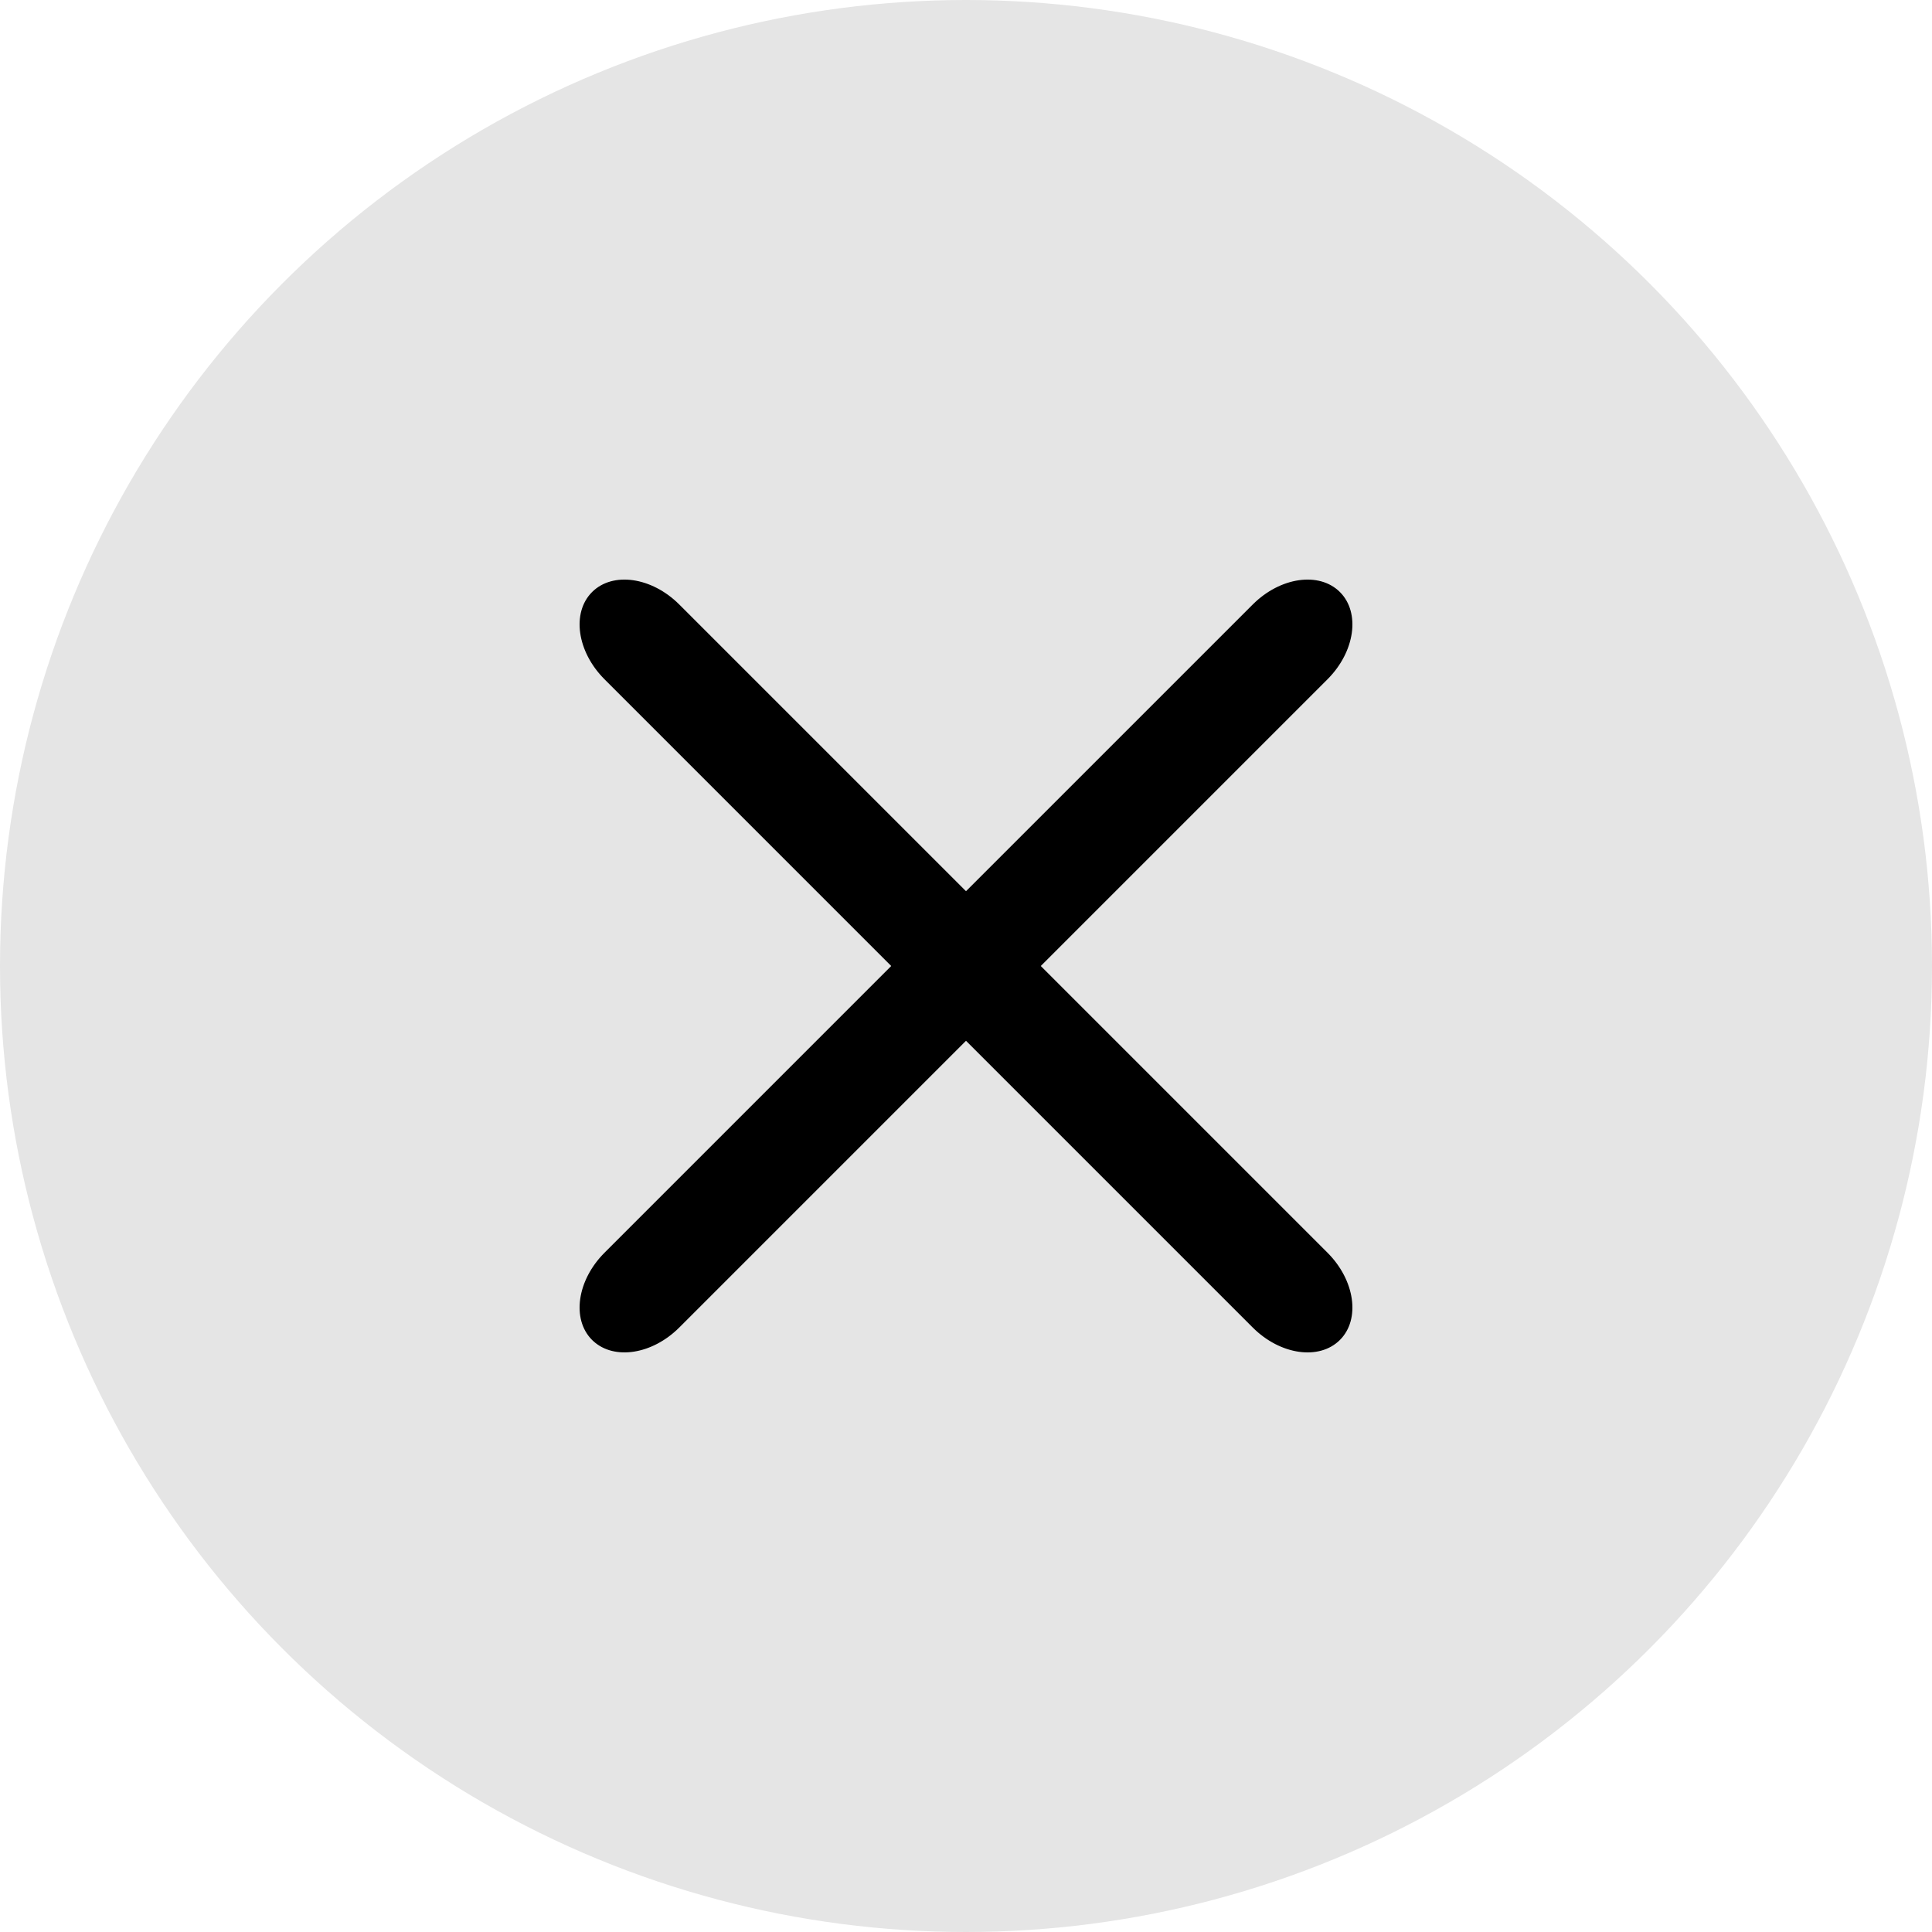
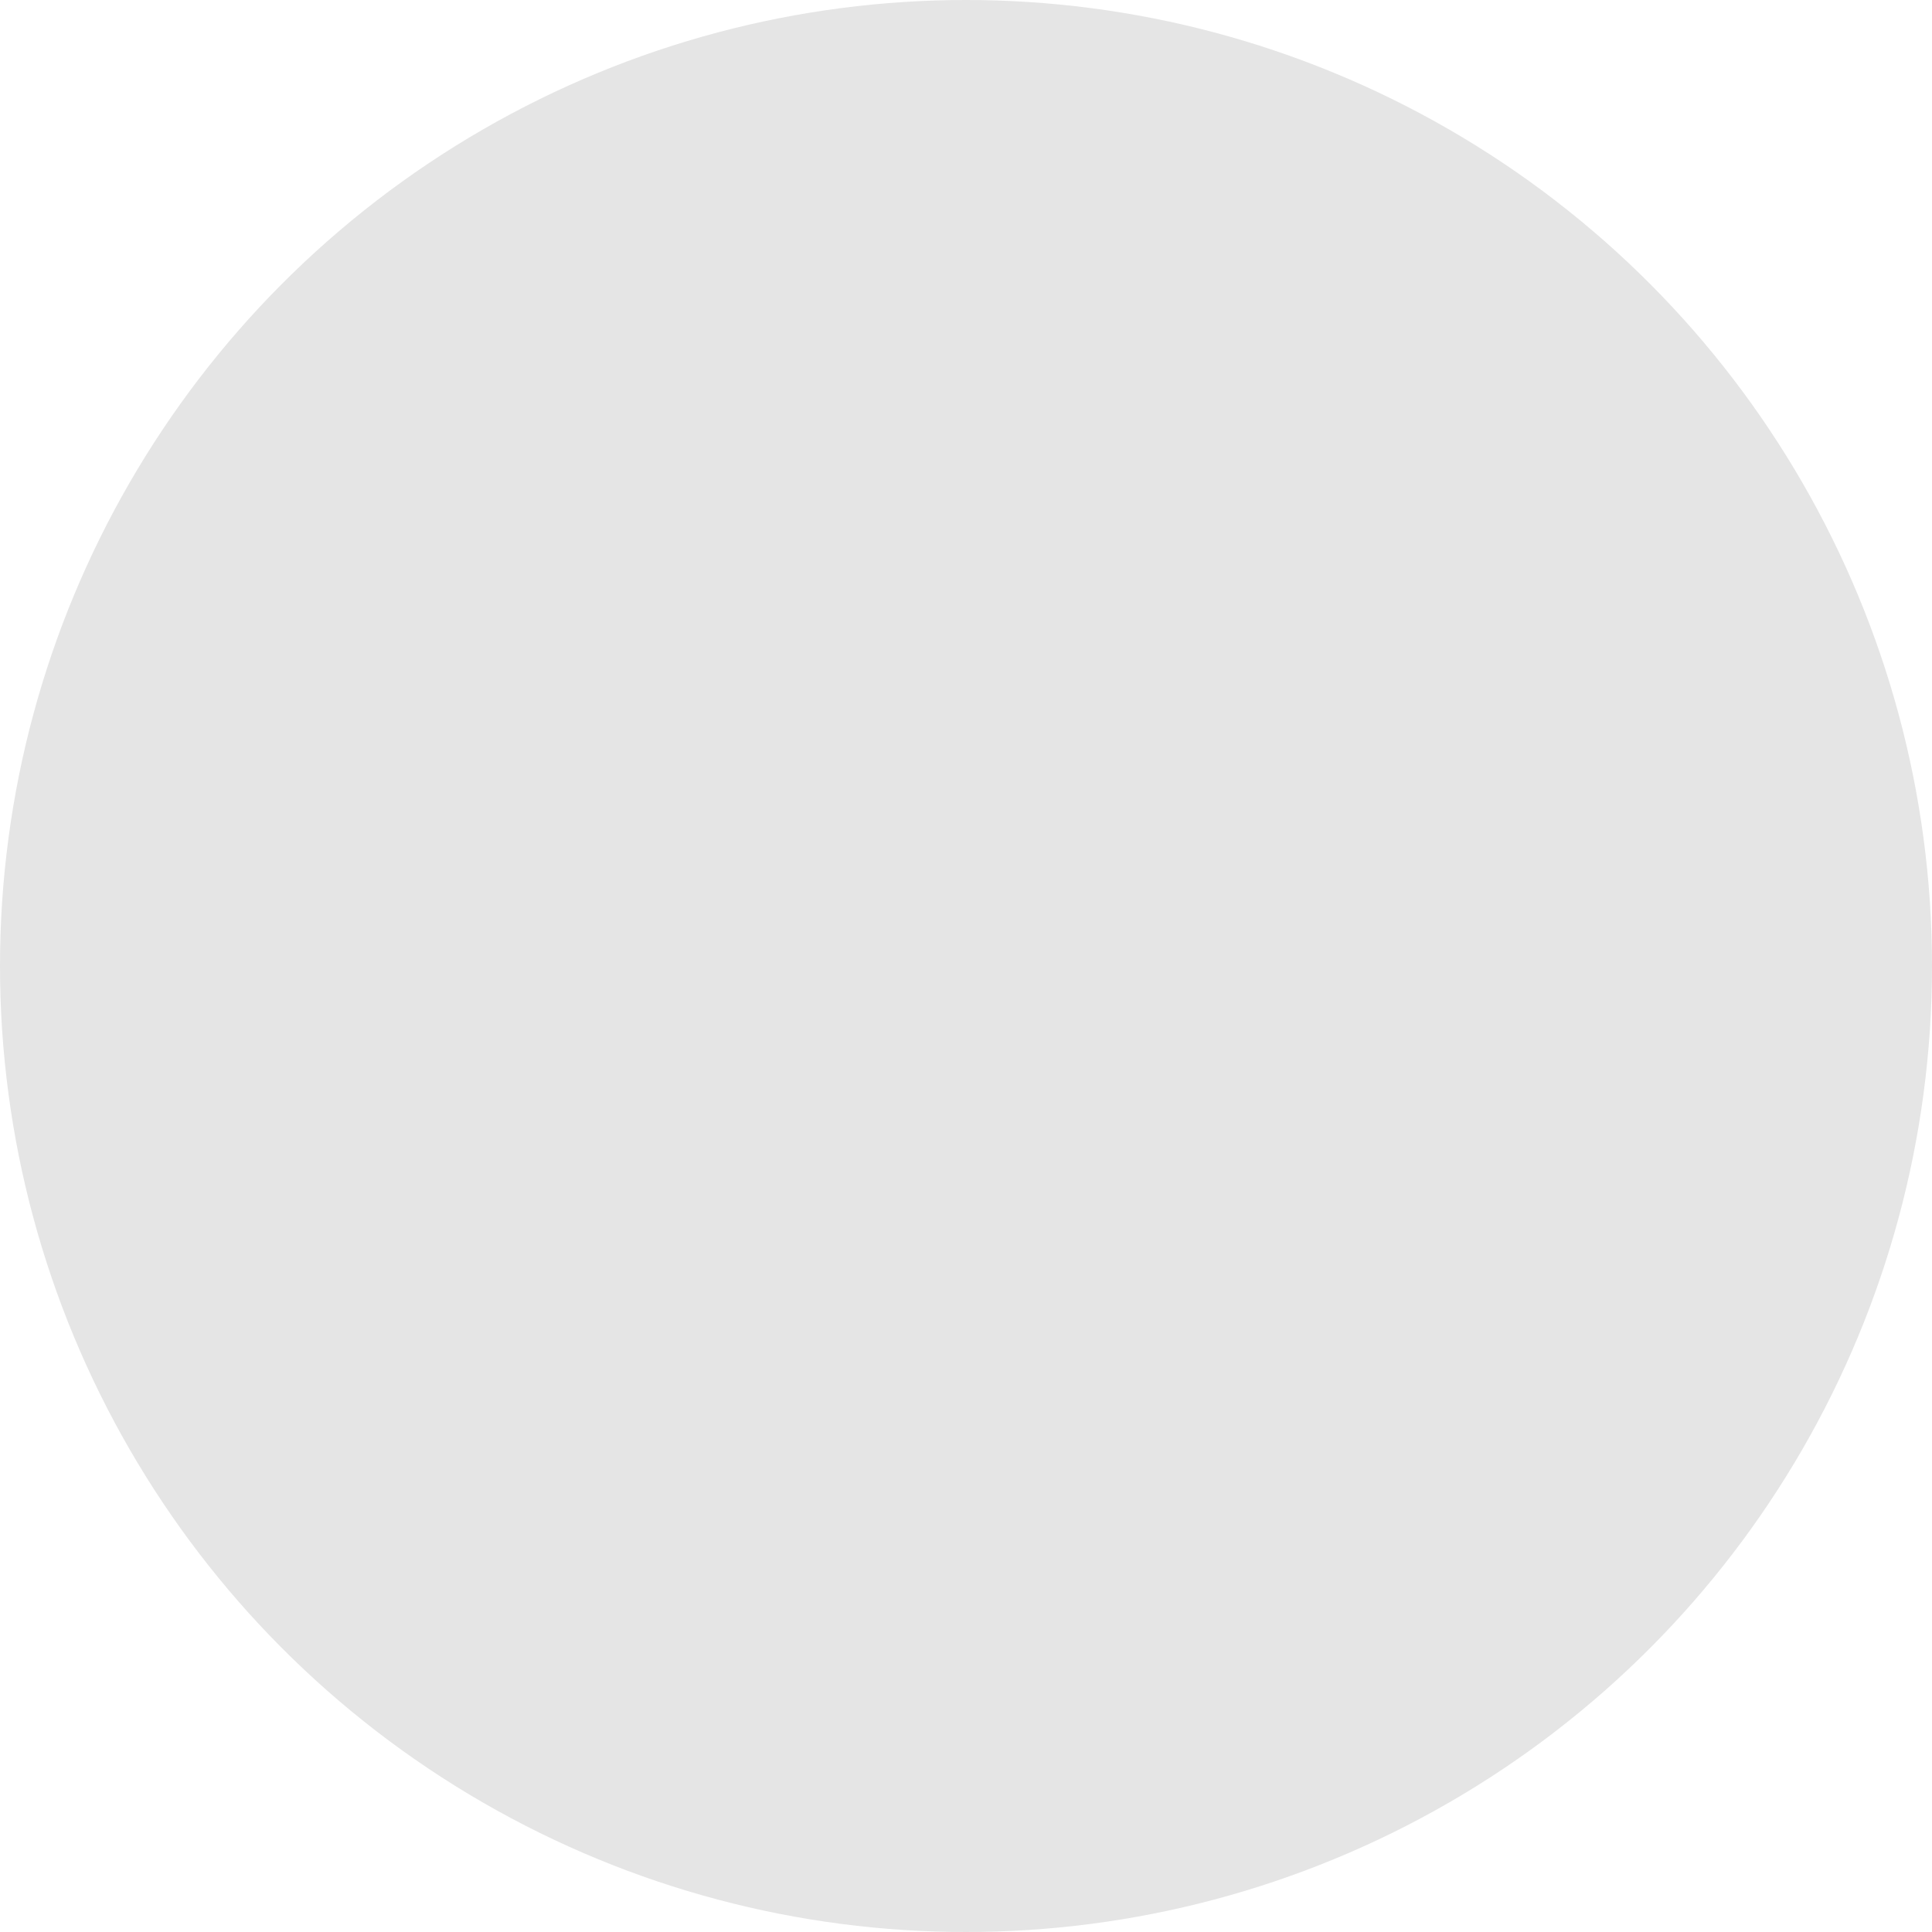
<svg xmlns="http://www.w3.org/2000/svg" width="100" height="100" viewBox="0 0 100 100" fill="none">
  <circle cx="50" cy="50" r="50" fill="#E5E5E5" />
-   <path d="M64.839 31.291C66.264 29.865 68.286 29.576 69.355 30.645C70.424 31.714 70.135 33.736 68.71 35.161L53.871 50L68.71 64.839C70.135 66.264 70.424 68.286 69.355 69.355C68.286 70.424 66.264 70.135 64.839 68.71L50 53.871L35.161 68.71C33.765 70.106 31.797 70.411 30.712 69.418L30.645 69.355C29.576 68.286 29.865 66.264 31.291 64.839L46.129 50L31.291 35.161C29.865 33.736 29.576 31.714 30.645 30.645C31.714 29.576 33.736 29.865 35.161 31.291L50 46.129L64.839 31.291Z" fill="black" />
</svg>